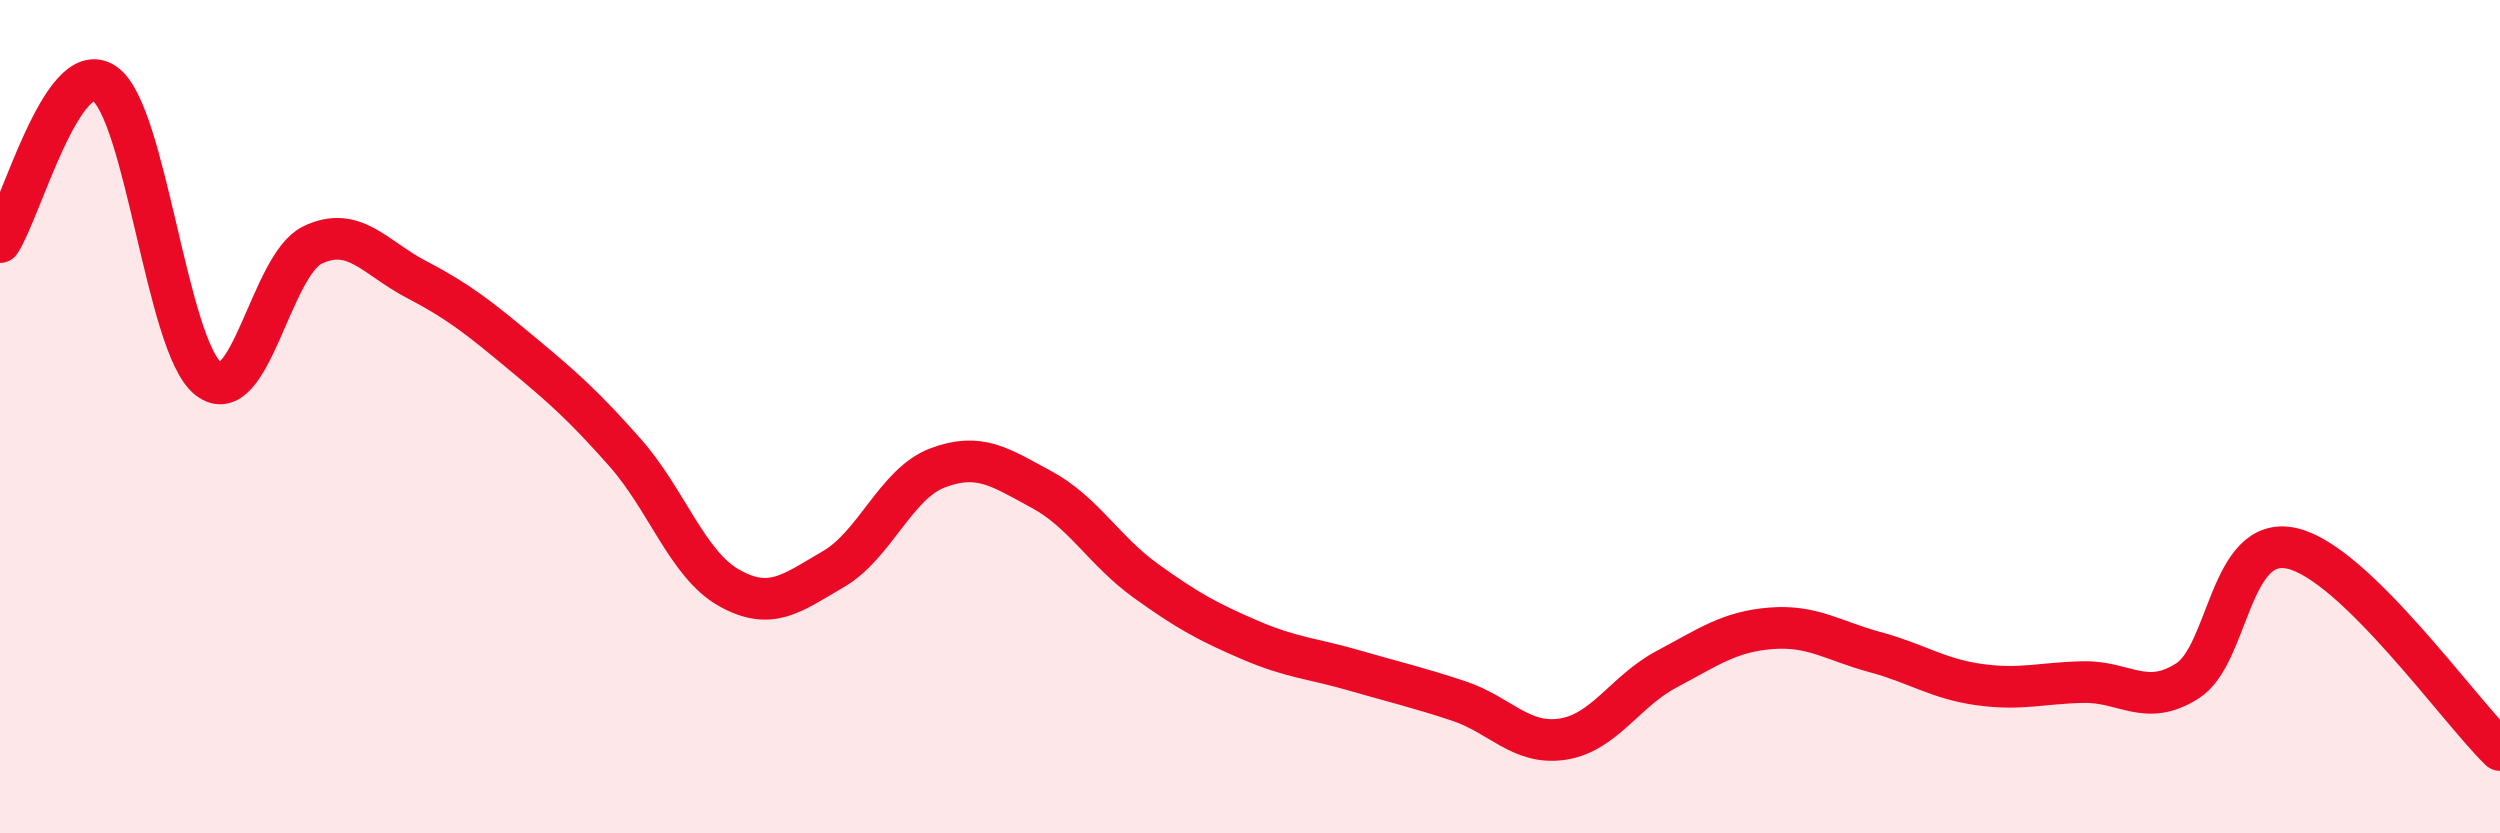
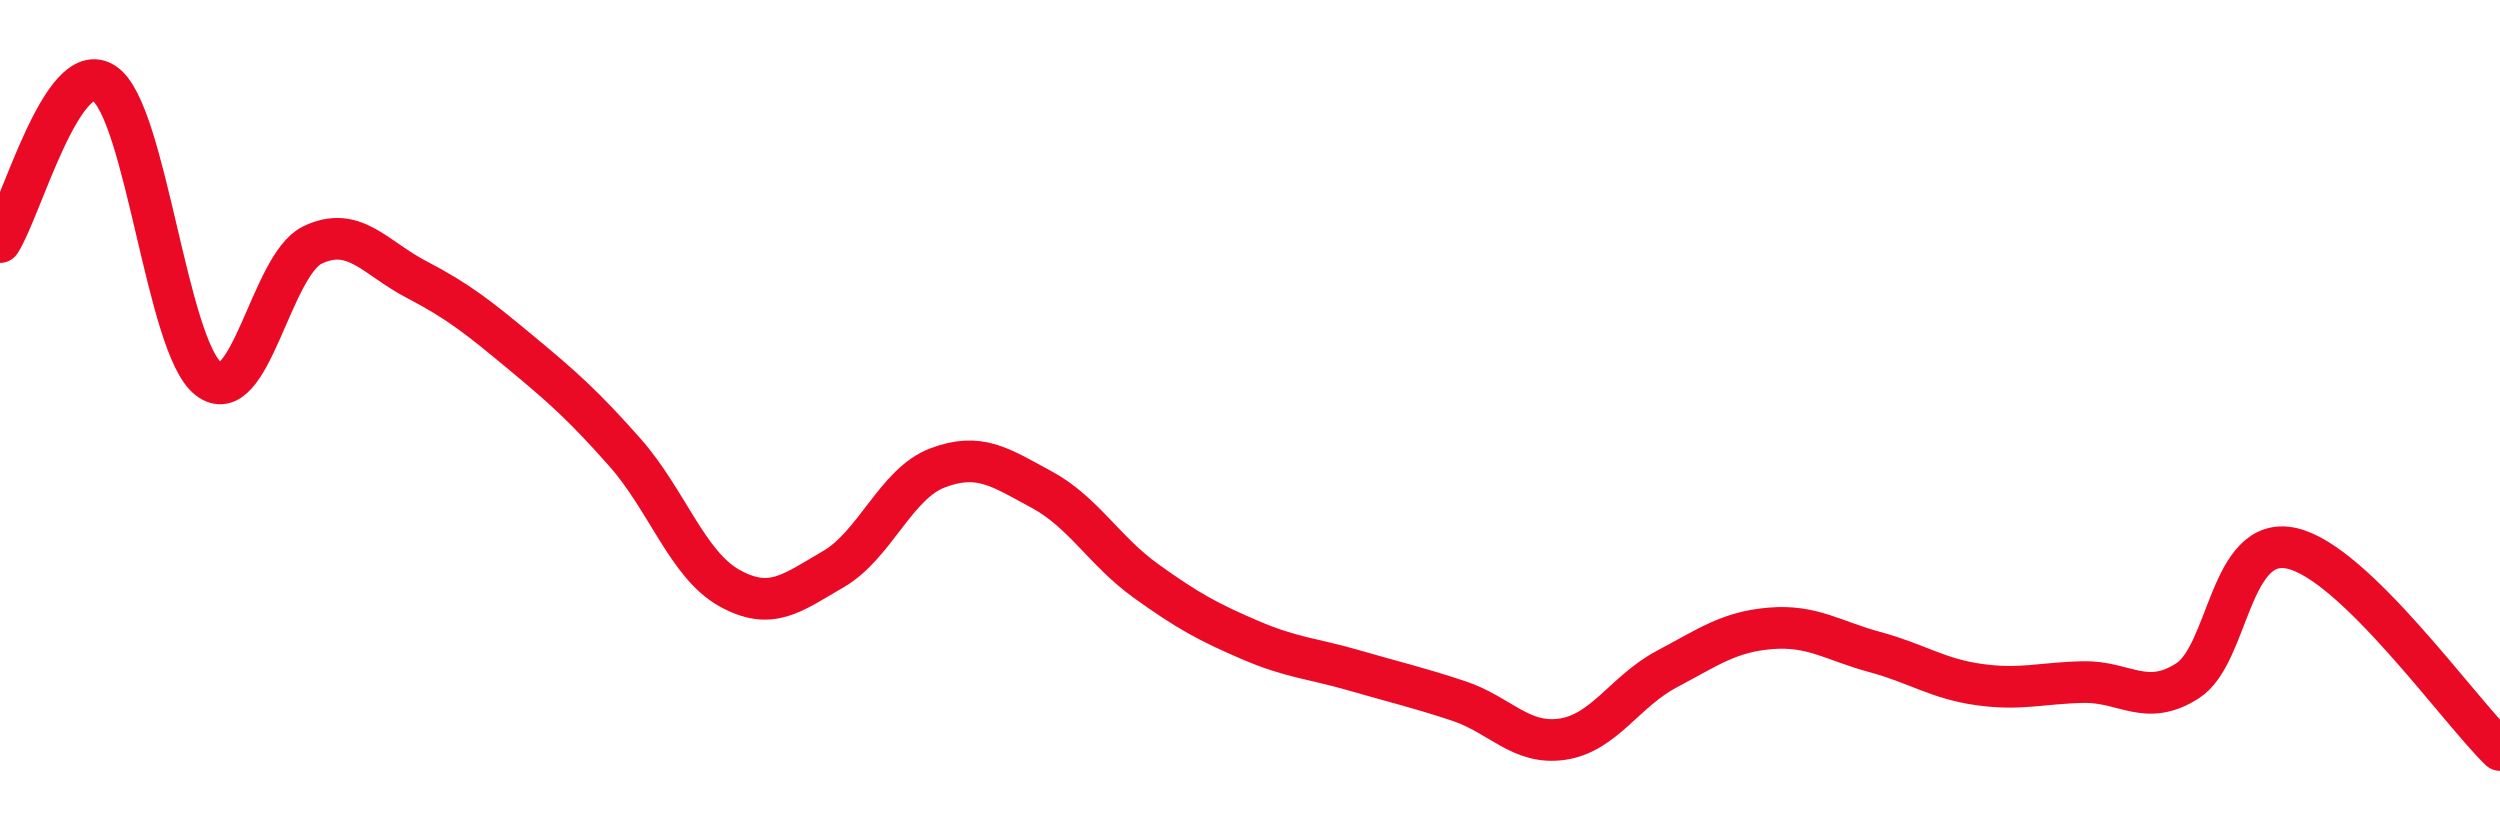
<svg xmlns="http://www.w3.org/2000/svg" width="60" height="20" viewBox="0 0 60 20">
-   <path d="M 0,5.81 C 0.5,5.05 1.5,1.34 2.5,2 C 3.5,2.66 4,8.31 5,9.09 C 6,9.87 6.5,6.36 7.5,5.88 C 8.5,5.4 9,6.19 10,6.71 C 11,7.23 11.5,7.63 12.5,8.46 C 13.5,9.29 14,9.73 15,10.86 C 16,11.99 16.5,13.55 17.5,14.11 C 18.5,14.67 19,14.24 20,13.66 C 21,13.08 21.5,11.61 22.5,11.23 C 23.5,10.85 24,11.21 25,11.75 C 26,12.29 26.5,13.22 27.5,13.94 C 28.5,14.66 29,14.93 30,15.36 C 31,15.79 31.5,15.8 32.5,16.09 C 33.5,16.38 34,16.49 35,16.82 C 36,17.15 36.5,17.89 37.5,17.74 C 38.5,17.59 39,16.59 40,16.06 C 41,15.53 41.5,15.16 42.5,15.08 C 43.5,15 44,15.38 45,15.65 C 46,15.92 46.5,16.29 47.5,16.43 C 48.5,16.57 49,16.39 50,16.37 C 51,16.35 51.5,16.98 52.5,16.34 C 53.5,15.7 53.5,12.83 55,13.16 C 56.5,13.49 59,17.03 60,18L60 20L0 20Z" fill="#EB0A25" opacity="0.1" stroke-linecap="round" stroke-linejoin="round" />
  <path d="M 0,5.81 C 0.5,5.05 1.5,1.34 2.5,2 C 3.5,2.66 4,8.31 5,9.09 C 6,9.87 6.5,6.36 7.5,5.88 C 8.5,5.4 9,6.19 10,6.71 C 11,7.23 11.5,7.63 12.5,8.46 C 13.5,9.29 14,9.73 15,10.86 C 16,11.99 16.5,13.55 17.5,14.11 C 18.5,14.67 19,14.24 20,13.66 C 21,13.08 21.5,11.61 22.5,11.23 C 23.5,10.85 24,11.21 25,11.75 C 26,12.29 26.5,13.22 27.5,13.94 C 28.5,14.66 29,14.93 30,15.36 C 31,15.79 31.5,15.8 32.5,16.09 C 33.5,16.38 34,16.49 35,16.82 C 36,17.15 36.5,17.89 37.5,17.74 C 38.5,17.59 39,16.59 40,16.06 C 41,15.53 41.5,15.16 42.5,15.08 C 43.5,15 44,15.38 45,15.65 C 46,15.92 46.5,16.29 47.5,16.43 C 48.5,16.57 49,16.39 50,16.37 C 51,16.35 51.5,16.98 52.5,16.34 C 53.5,15.7 53.5,12.83 55,13.16 C 56.5,13.49 59,17.03 60,18" stroke="#EB0A25" stroke-width="1" fill="none" stroke-linecap="round" stroke-linejoin="round" />
</svg>